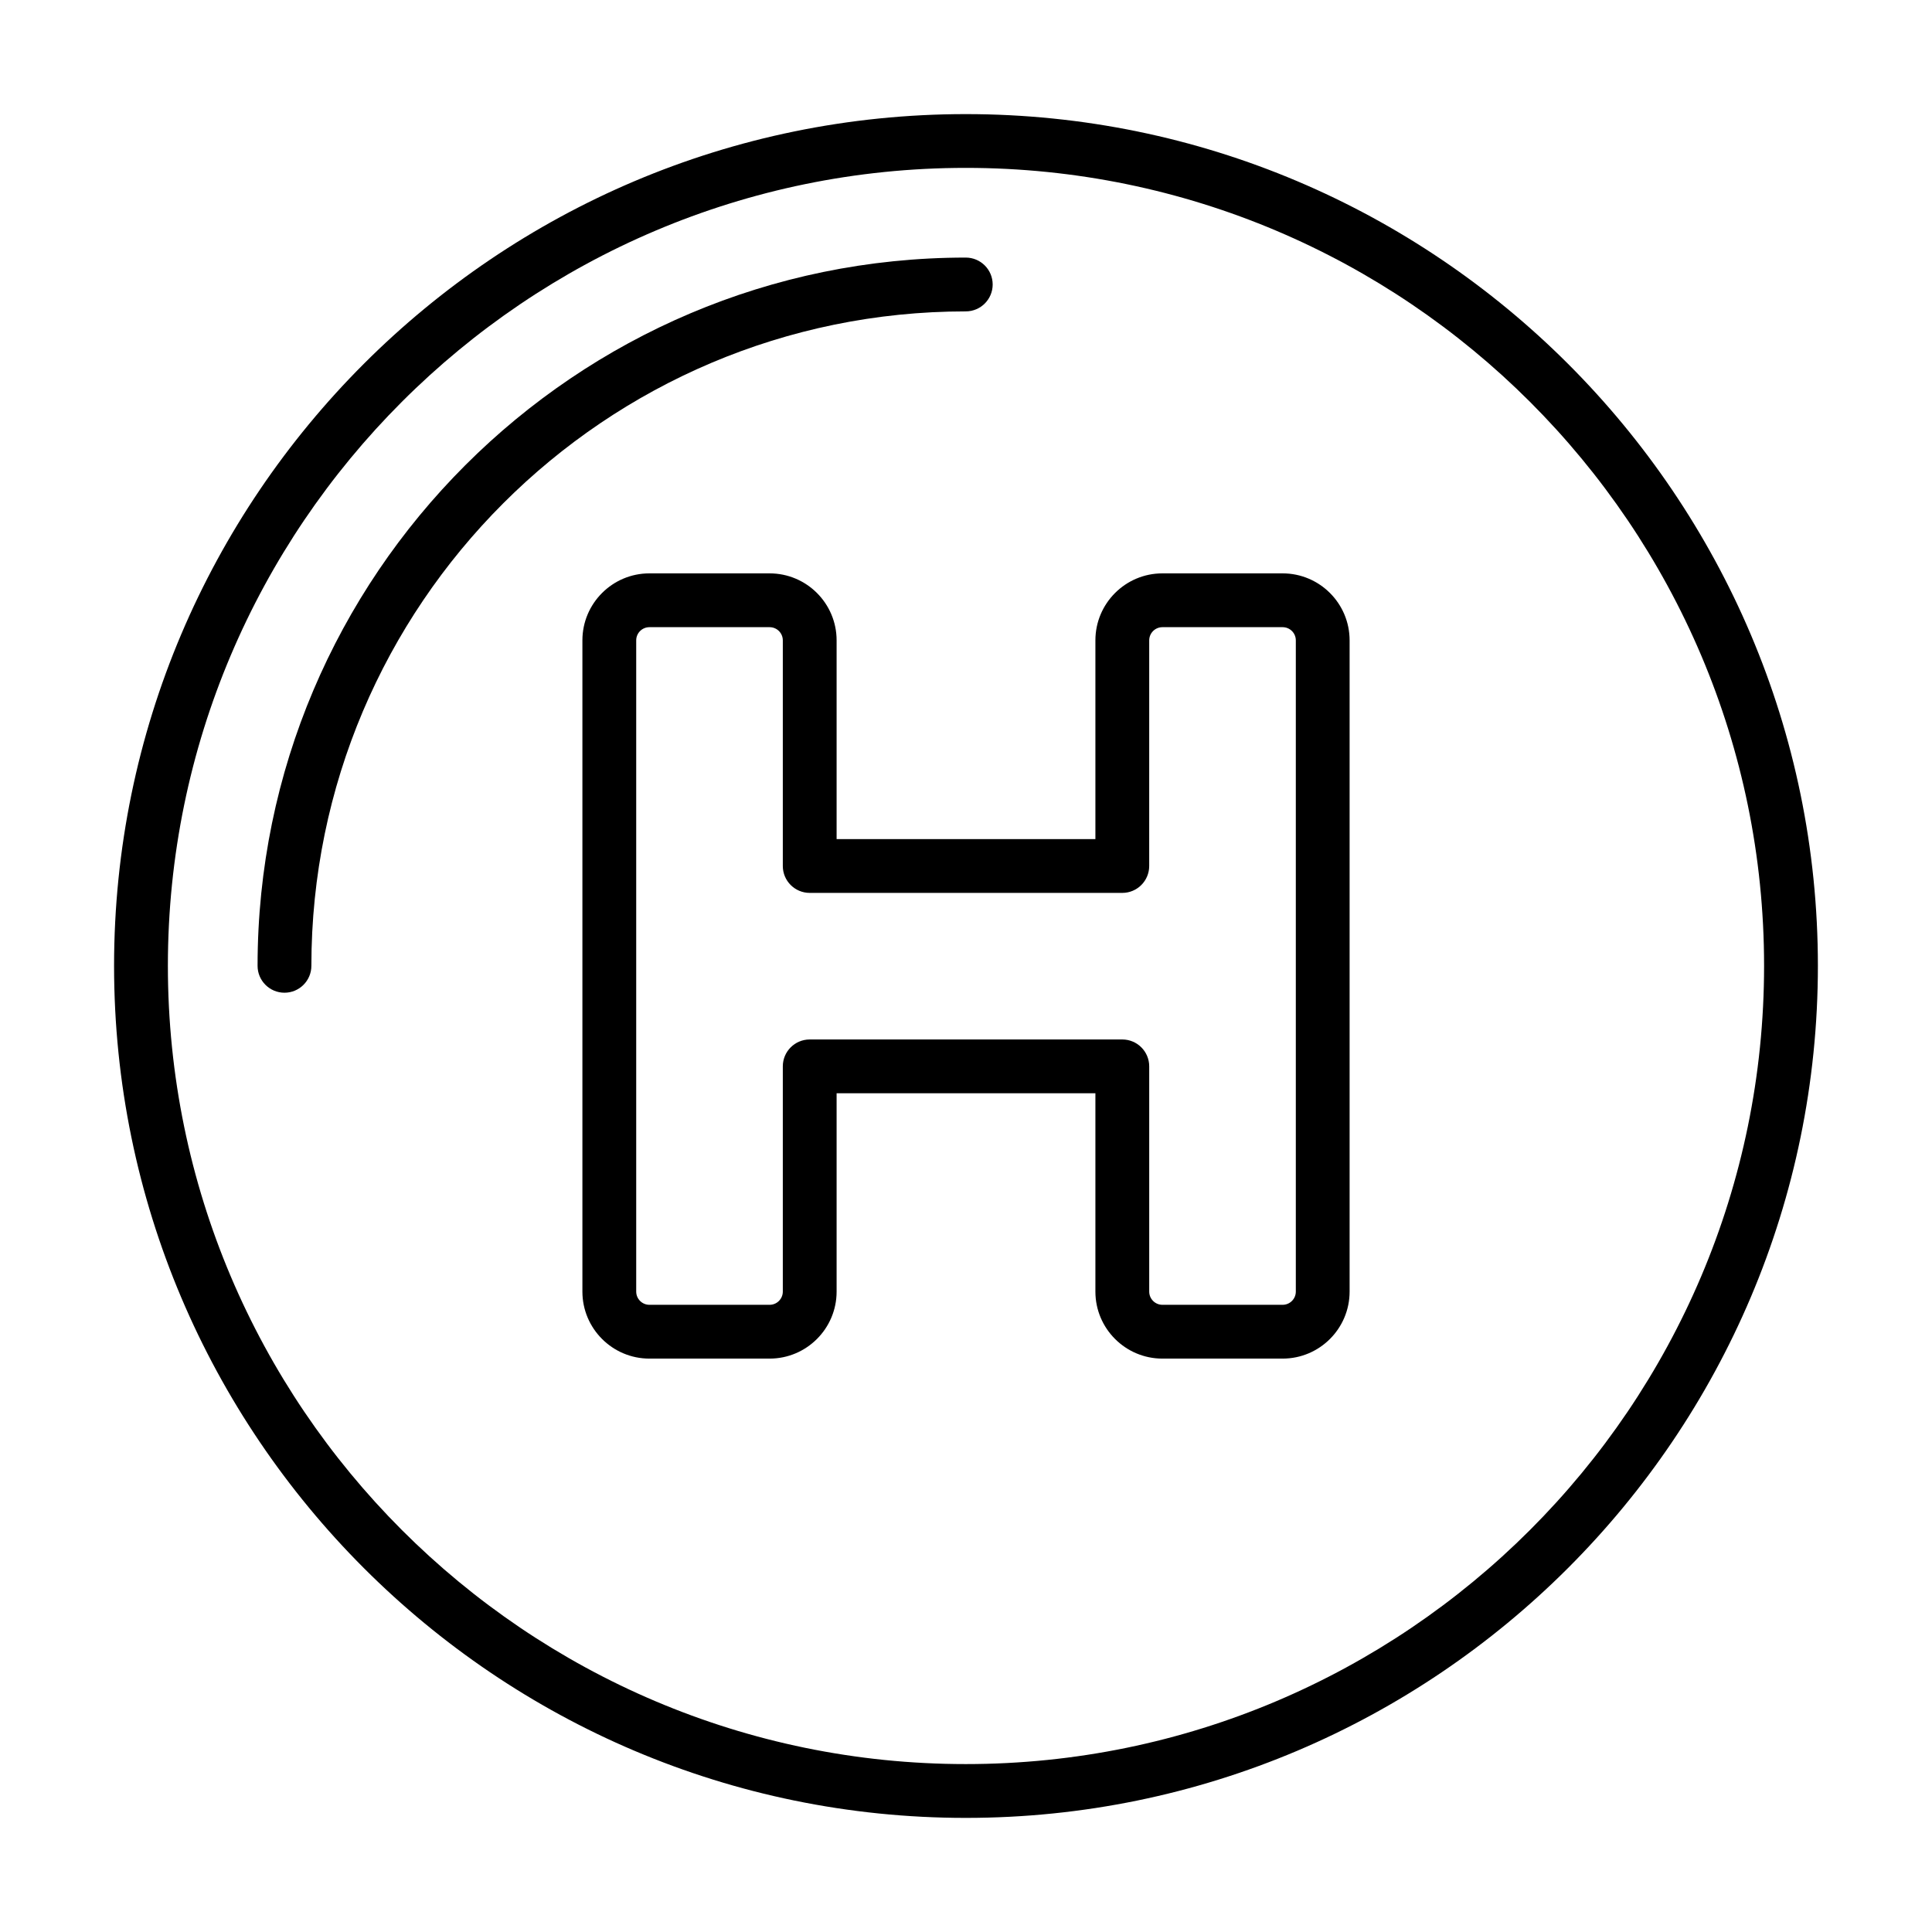
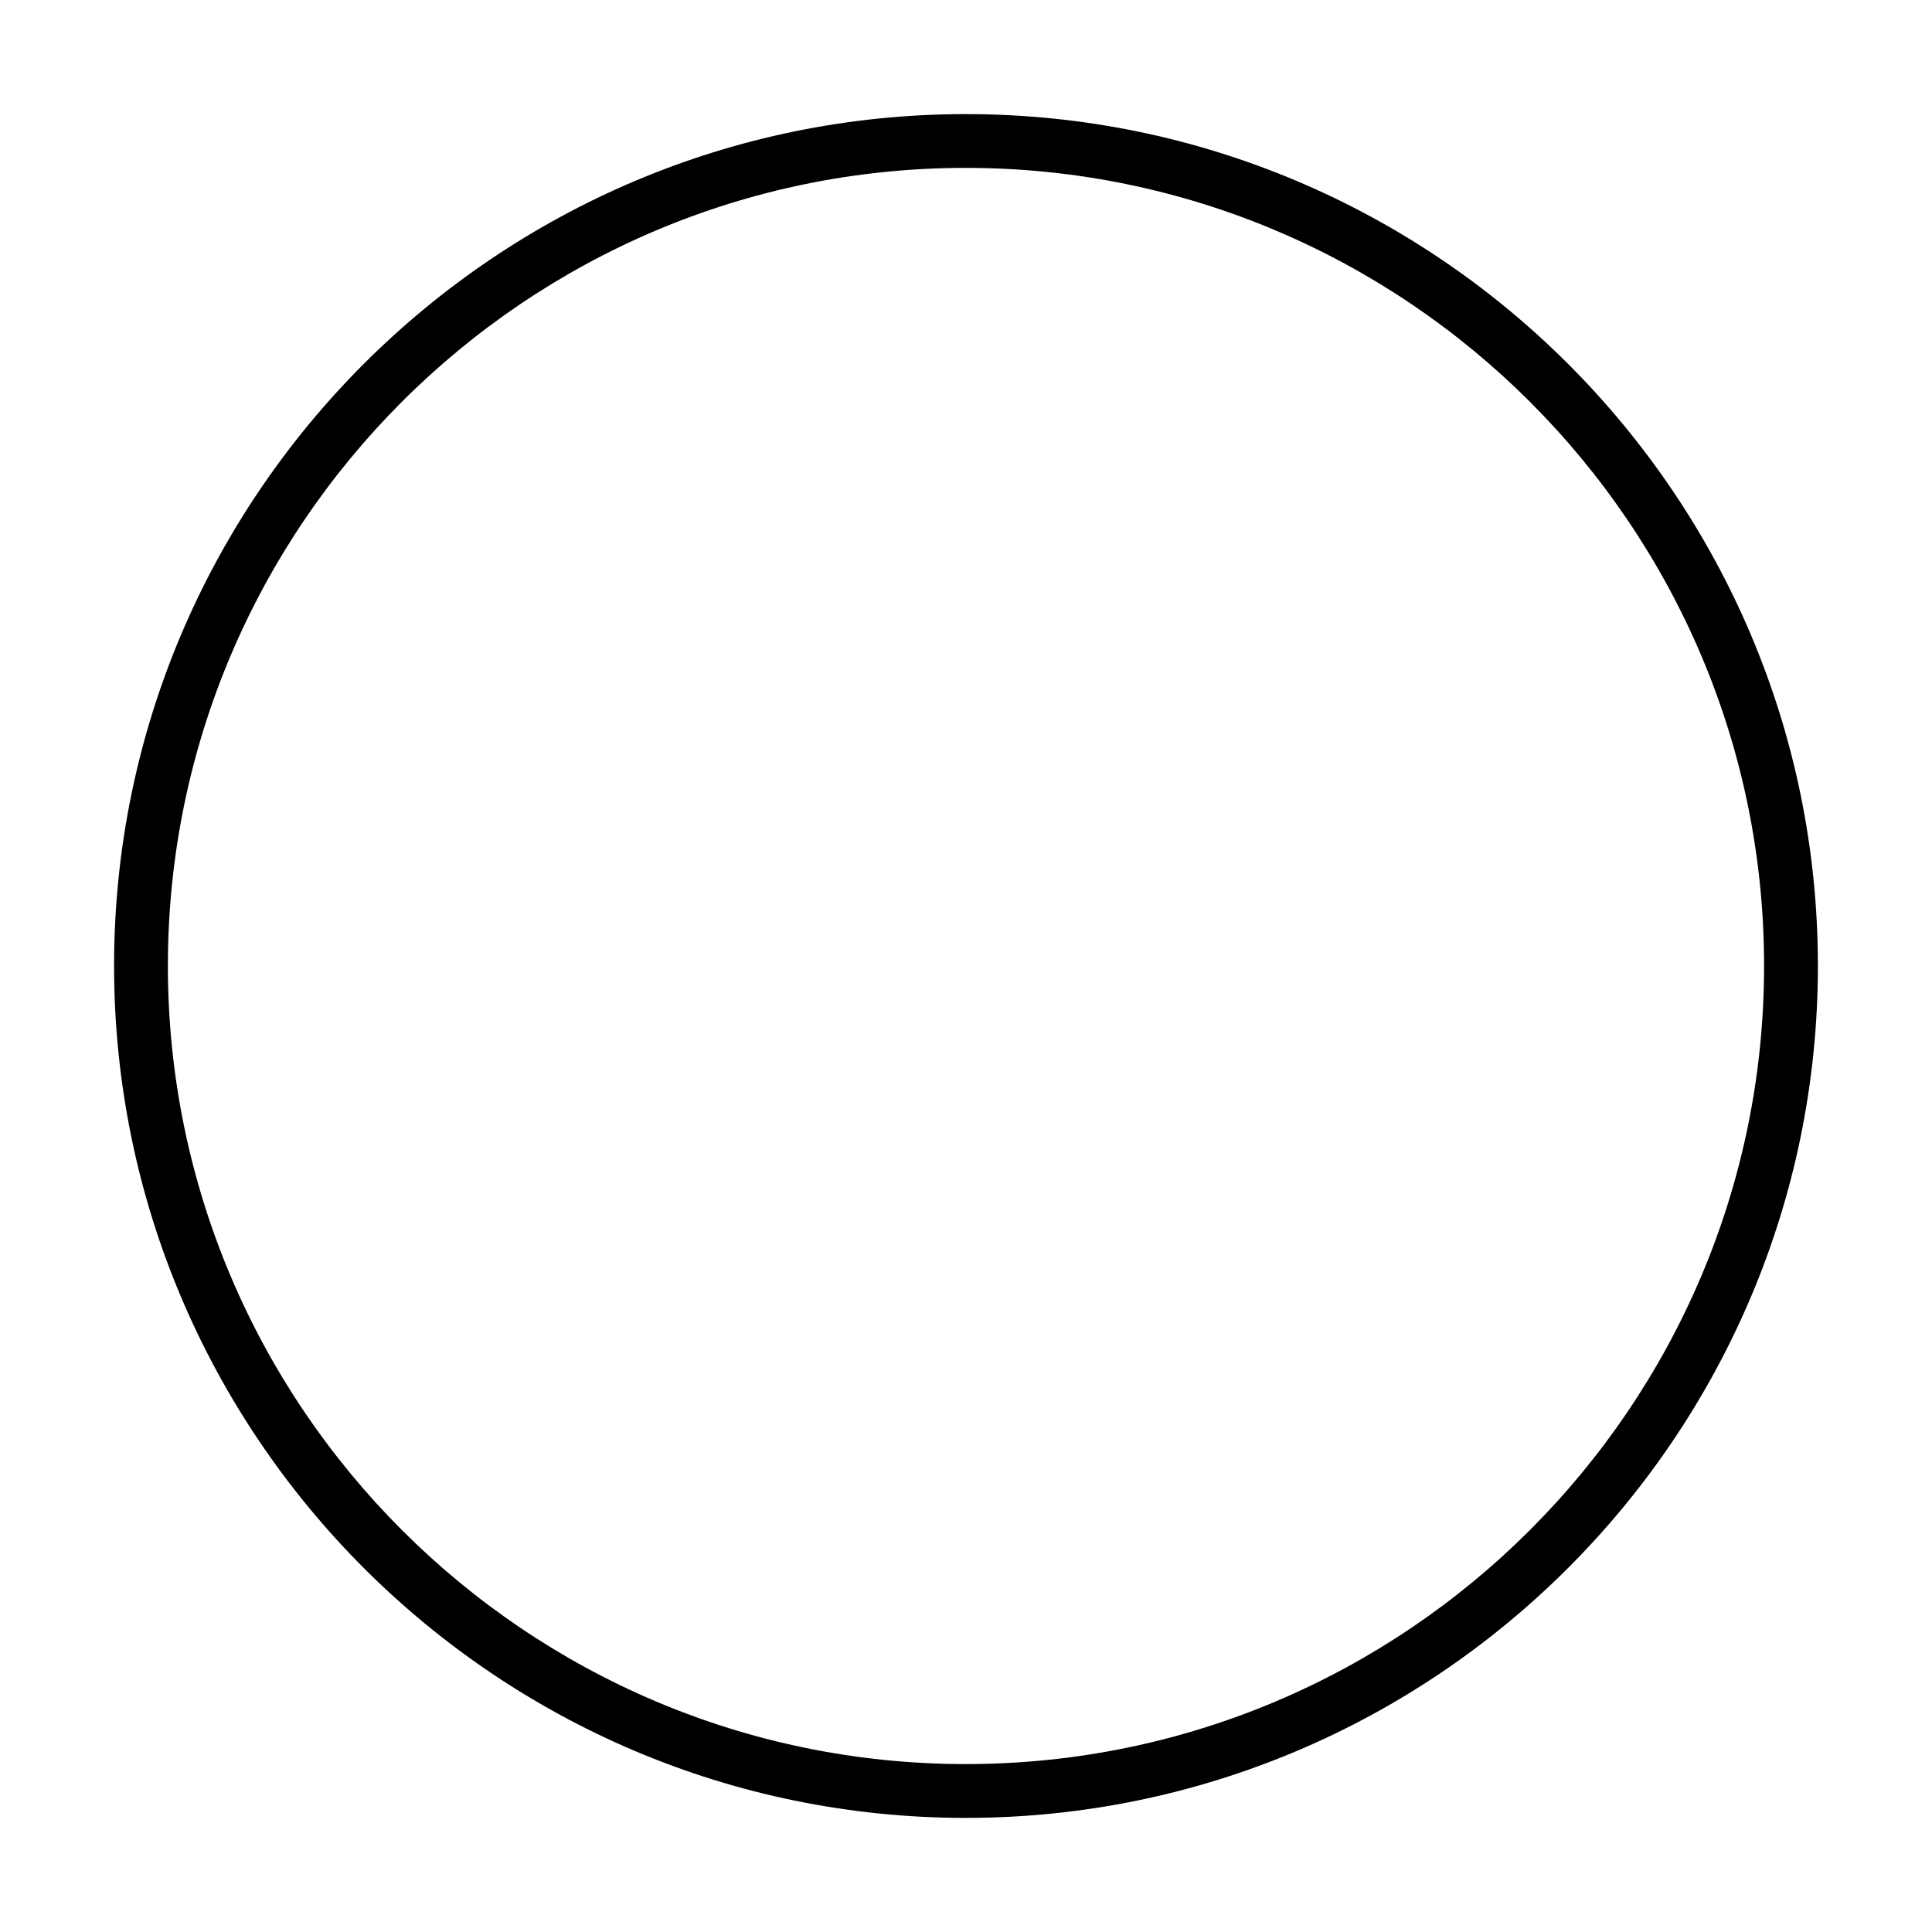
<svg xmlns="http://www.w3.org/2000/svg" fill="#000000" width="800px" height="800px" version="1.1" viewBox="144 144 512 512">
  <g>
-     <path d="m365.71 313.7c0-9.789-7.965-17.75-17.75-17.75h-31.867c-9.785 0-17.75 7.961-17.75 17.75v172.59c0 9.789 7.965 17.754 17.75 17.754h31.867c9.785 0 17.75-7.965 17.75-17.754v-52.562h68.582v52.562c0 9.789 7.965 17.754 17.75 17.754h31.867c9.785 0 17.75-7.965 17.75-17.754v-172.59c0-9.789-7.965-17.75-17.75-17.75h-31.867c-9.785 0-17.75 7.961-17.75 17.75v52.668h-68.582zm75.711 66.926c3.938 0 7.129-3.195 7.129-7.129l0.004-59.797c0-1.926 1.57-3.492 3.492-3.492h31.867c1.922 0 3.492 1.562 3.492 3.492v172.59c0 1.926-1.57 3.496-3.492 3.496h-31.867c-1.922 0-3.492-1.57-3.492-3.496v-59.691c0-3.938-3.195-7.129-7.129-7.129h-82.844c-3.938 0-7.129 3.195-7.129 7.129v59.691c0 1.926-1.57 3.496-3.492 3.496h-31.867c-1.922 0-3.492-1.57-3.492-3.496v-172.59c0-1.926 1.57-3.492 3.492-3.492h31.867c1.922 0 3.492 1.562 3.492 3.492v59.797c0 3.938 3.195 7.129 7.129 7.129z" />
    <path d="m399.94 625.76c124.52 0 225.82-101.3 225.82-225.81 0-124.46-101.3-225.71-225.82-225.71-124.46 0-225.71 101.25-225.71 225.71 0 124.51 101.25 225.81 225.71 225.81zm0-437.27c116.65 0 211.56 94.859 211.56 211.46 0 116.65-94.91 211.55-211.56 211.55-116.59 0-211.45-94.906-211.45-211.55 0-116.6 94.855-211.46 211.45-211.46z" />
-     <path d="m399.94 226.52c3.938 0 7.129-3.195 7.129-7.129 0-3.938-3.195-7.129-7.129-7.129-103.48 0-187.68 84.199-187.68 187.69 0 3.938 3.195 7.129 7.129 7.129 3.938 0 7.129-3.195 7.129-7.129 0-95.633 77.801-173.43 173.43-173.43z" />
+     <path d="m399.94 226.52z" />
  </g>
</svg>